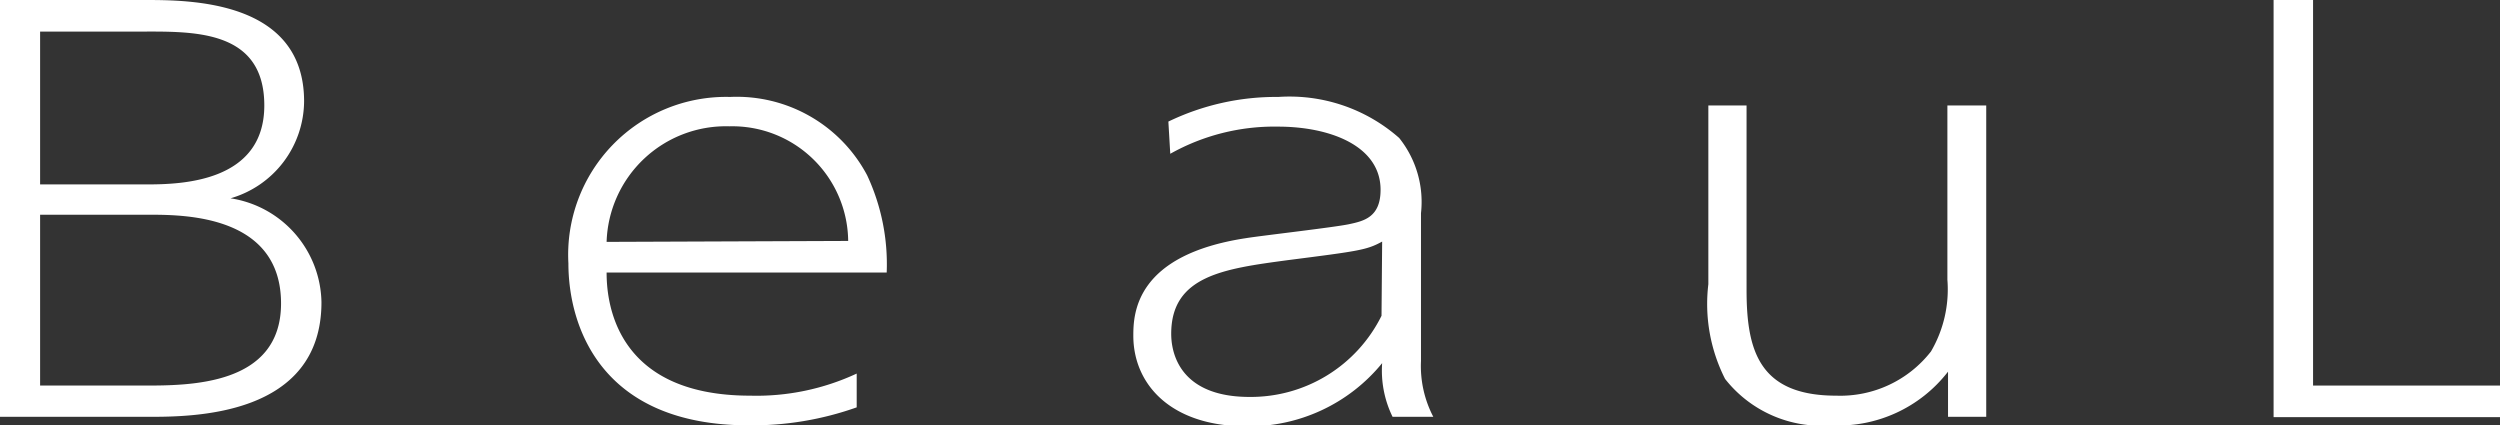
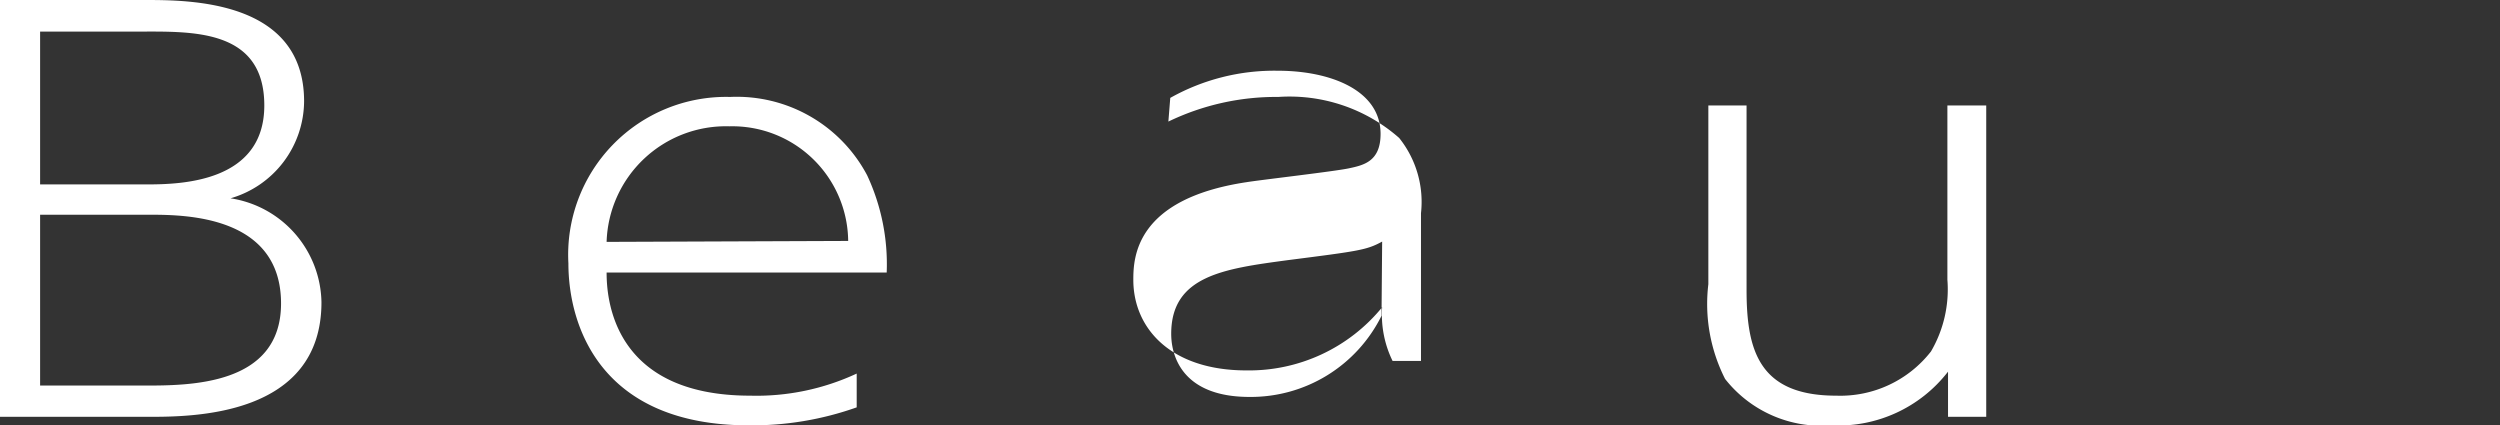
<svg xmlns="http://www.w3.org/2000/svg" viewBox="0 0 79.17 13.47" id="logoSvg">
  <rect x="0" y="0" width="79.17" height="13.47" fill="#333333" stroke="none" />
  <defs>&gt;</defs>
  <g id="レイヤー_2" data-name="レイヤー 2" fill="#ffffff">
    <g id="レイヤー_4" data-name="レイヤー 4">
      <path class="cls-1" d="M4.57,0C6,0,9.63,0,9.63,3.21A3.22,3.22,0,0,1,7.3,6.28a3.39,3.39,0,0,1,2.88,3.29c0,3.63-4.11,3.63-5.49,3.63H0V0ZM1.27,1V5.84H4.65c1.09,0,3.72-.07,3.72-2.5S6.09,1,4.42,1Zm0,5.8v5.41H4.55c1.46,0,4.35,0,4.35-2.6,0-2.77-3-2.81-4.15-2.81Z" />
      <path class="cls-1" d="M19.21,8.63c0,.79.17,3.9,4.55,3.9a7.51,7.51,0,0,0,3.37-.7V12.9a9.91,9.91,0,0,1-3.41.57C19,13.47,18,10.3,18,8.34a5,5,0,0,1,5.12-5.27,4.67,4.67,0,0,1,4.34,2.48,6.65,6.65,0,0,1,.62,3.08Zm7.65-1A3.67,3.67,0,0,0,23.1,4a3.78,3.78,0,0,0-3.89,3.66Z" />
-       <path class="cls-1" d="M37,3.85a7.84,7.84,0,0,1,3.48-.78,5.25,5.25,0,0,1,3.83,1.3A3.24,3.24,0,0,1,45,6.75v4.68a3.47,3.47,0,0,0,.39,1.77H44.1a3.33,3.33,0,0,1-.33-1.7,5.44,5.44,0,0,1-4.3,2c-2.38,0-3.58-1.32-3.58-2.87,0-.71.07-2.56,3.58-3.09.5-.08,2.78-.34,3.25-.44s1-.22,1-1.09c0-1.39-1.6-2-3.25-2a6.73,6.73,0,0,0-3.41.86Zm6.77,3.8c-.49.27-.74.3-3,.59-2,.27-3.68.49-3.68,2.33,0,.77.41,2,2.48,2A4.62,4.62,0,0,0,43.75,10Z" />
+       <path class="cls-1" d="M37,3.85a7.84,7.84,0,0,1,3.48-.78,5.25,5.25,0,0,1,3.83,1.3A3.24,3.24,0,0,1,45,6.75v4.68H44.1a3.33,3.33,0,0,1-.33-1.7,5.44,5.44,0,0,1-4.3,2c-2.38,0-3.58-1.32-3.58-2.87,0-.71.07-2.56,3.58-3.09.5-.08,2.78-.34,3.25-.44s1-.22,1-1.09c0-1.39-1.6-2-3.25-2a6.73,6.73,0,0,0-3.41.86Zm6.77,3.8c-.49.27-.74.3-3,.59-2,.27-3.68.49-3.68,2.33,0,.77.41,2,2.48,2A4.62,4.62,0,0,0,43.75,10Z" />
      <path class="cls-1" d="M62.9,3.34V13.2H61.69V11.77A4.39,4.39,0,0,1,58,13.47,3.88,3.88,0,0,1,54.63,12a5.25,5.25,0,0,1-.53-3V3.34h1.21V9.18c0,1.91.39,3.35,2.84,3.35a3.64,3.64,0,0,0,3-1.4,3.89,3.89,0,0,0,.52-2.27V3.34Z" />
-       <path class="cls-1" d="M73.25,0V12.21h5.92v1H72V0Z" />
    </g>
  </g>
</svg>